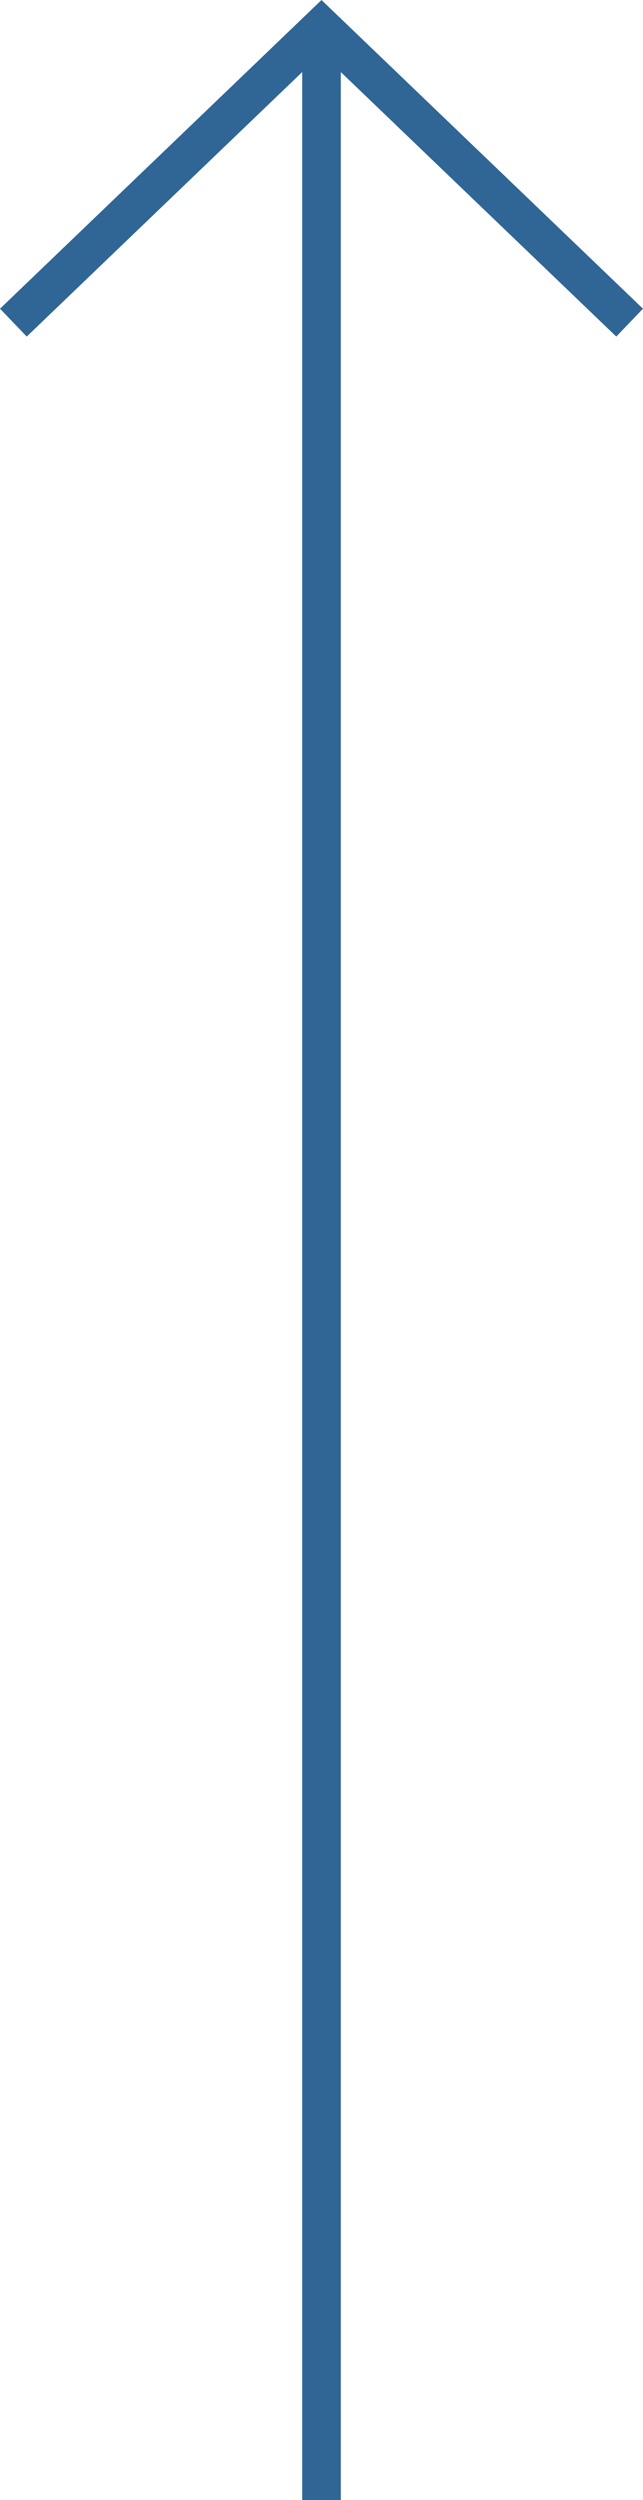
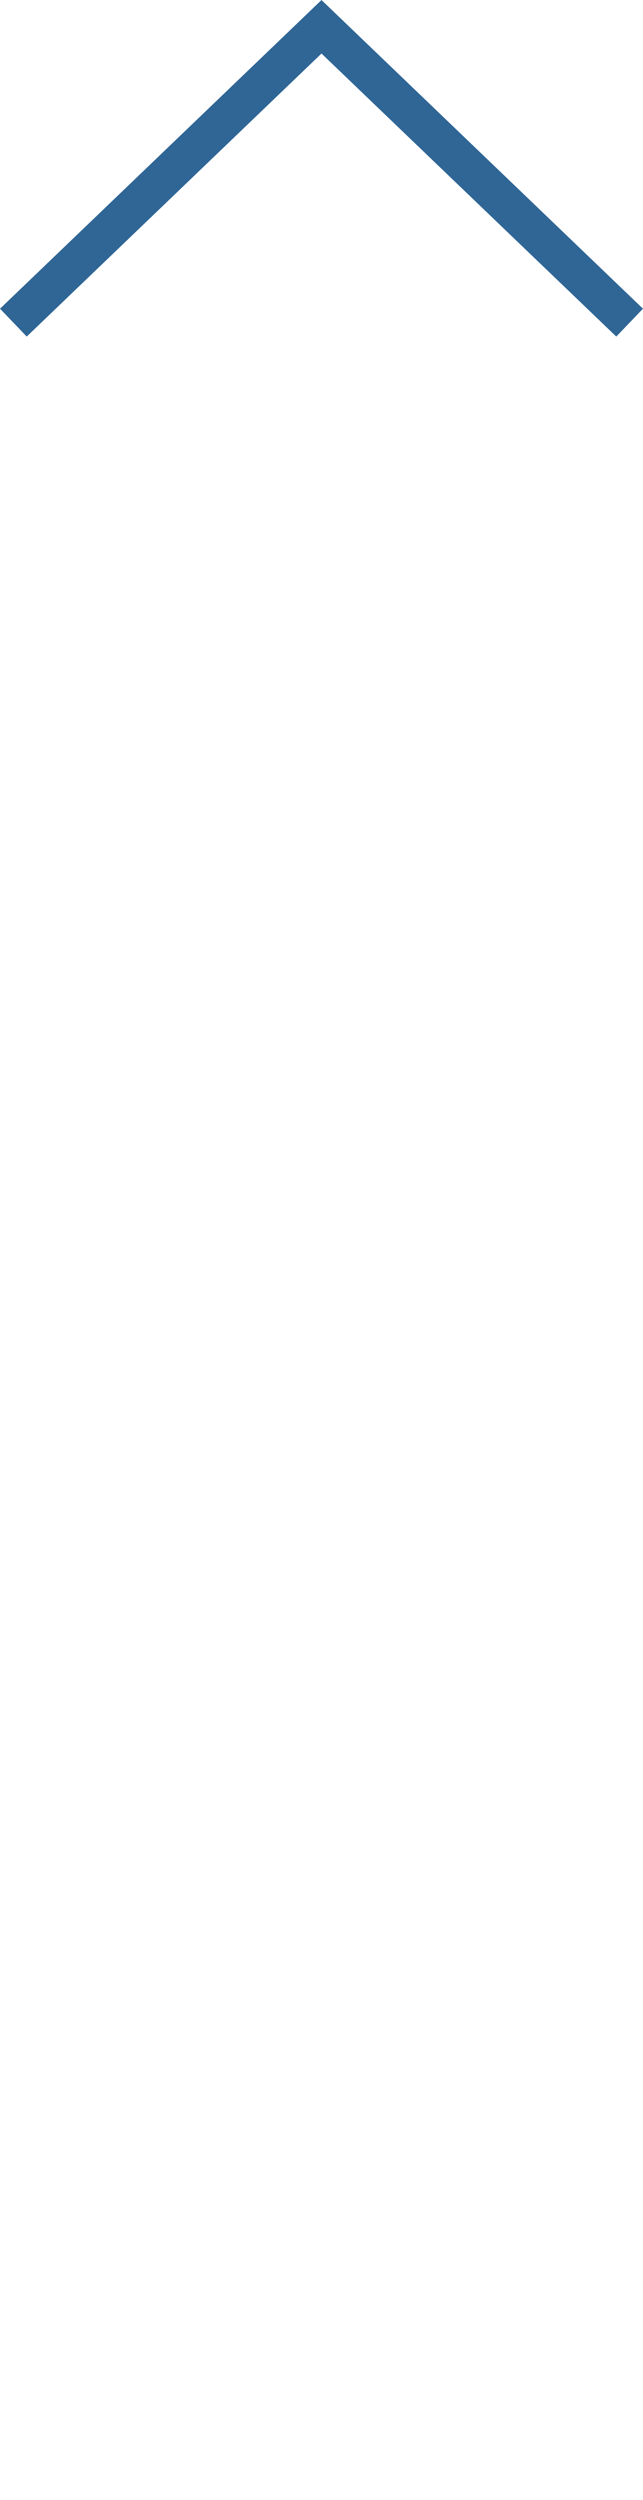
<svg xmlns="http://www.w3.org/2000/svg" id="Ebene_1" version="1.1" viewBox="0 0 25 97.09">
-   <line x1="12.5" y1=".7" x2="12.5" y2="97.09" fill="none" stroke="#2f6696" stroke-miterlimit="10" vector-effect="non-scaling-stroke" stroke-width="1.5" />
  <polyline points=".52 12.53 12.5 1.04 24.48 12.53" fill="none" stroke="#2f6696" stroke-miterlimit="10" vector-effect="non-scaling-stroke" stroke-width="1.5" />
</svg>